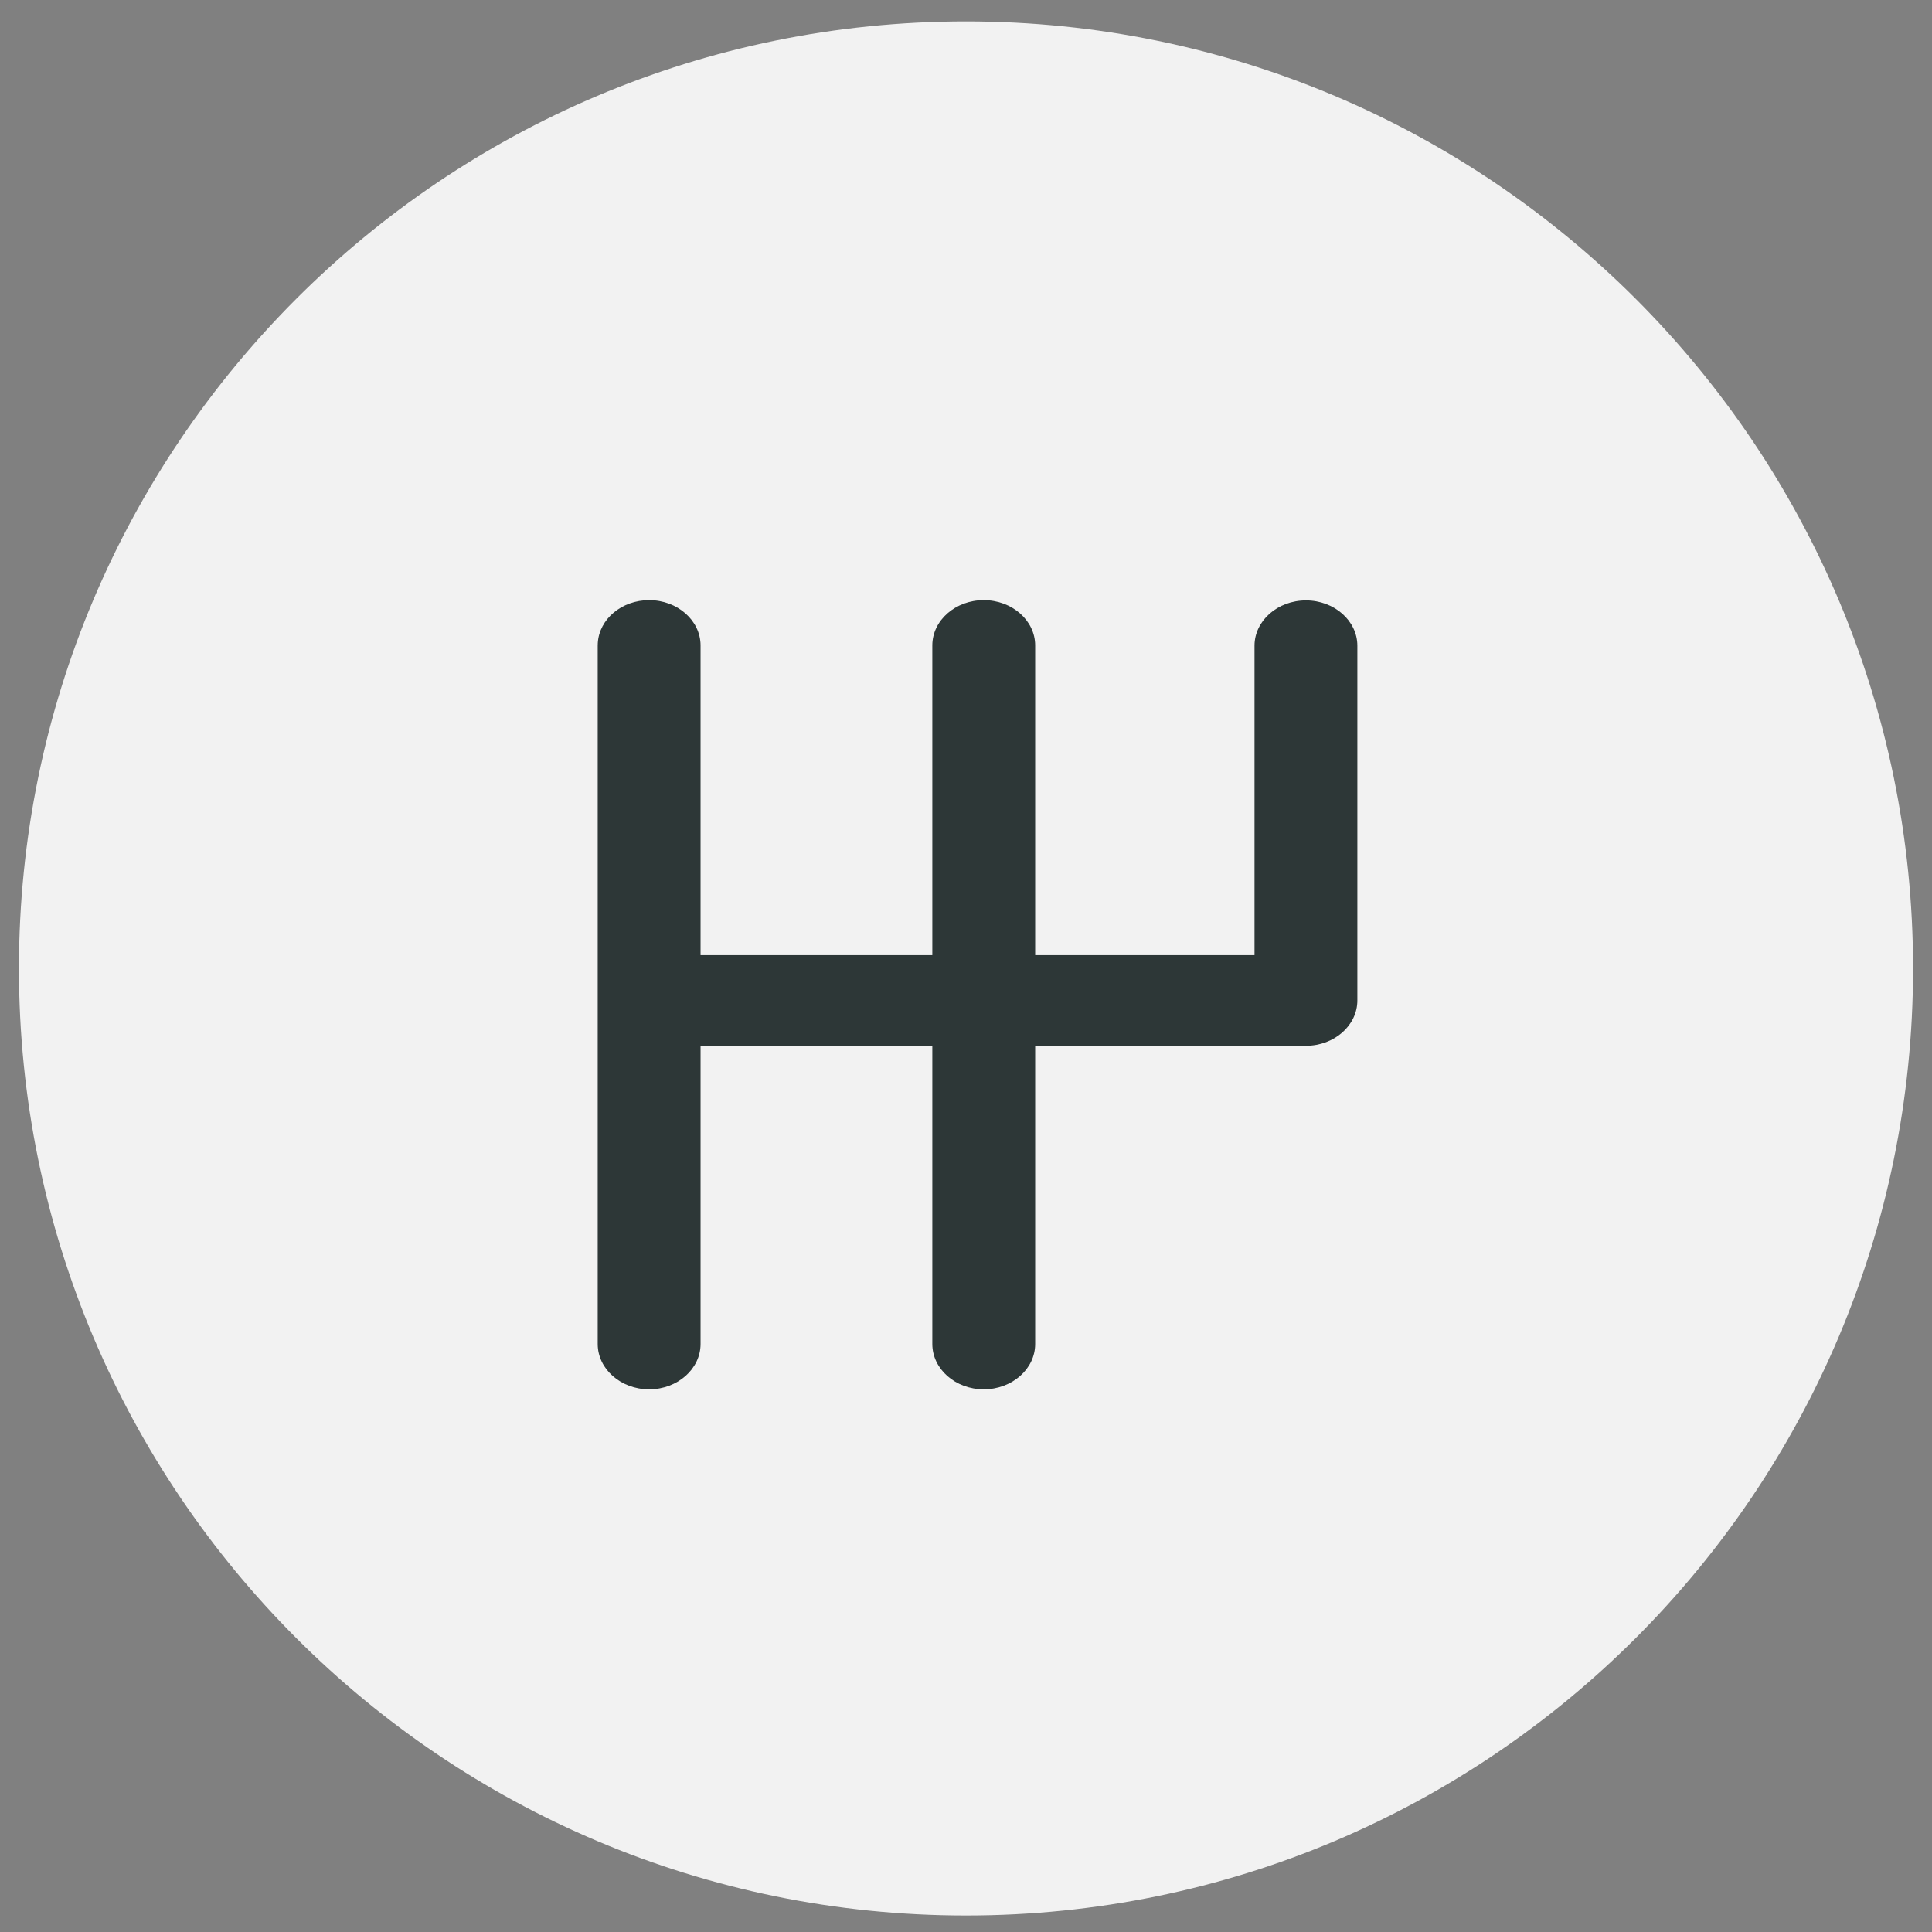
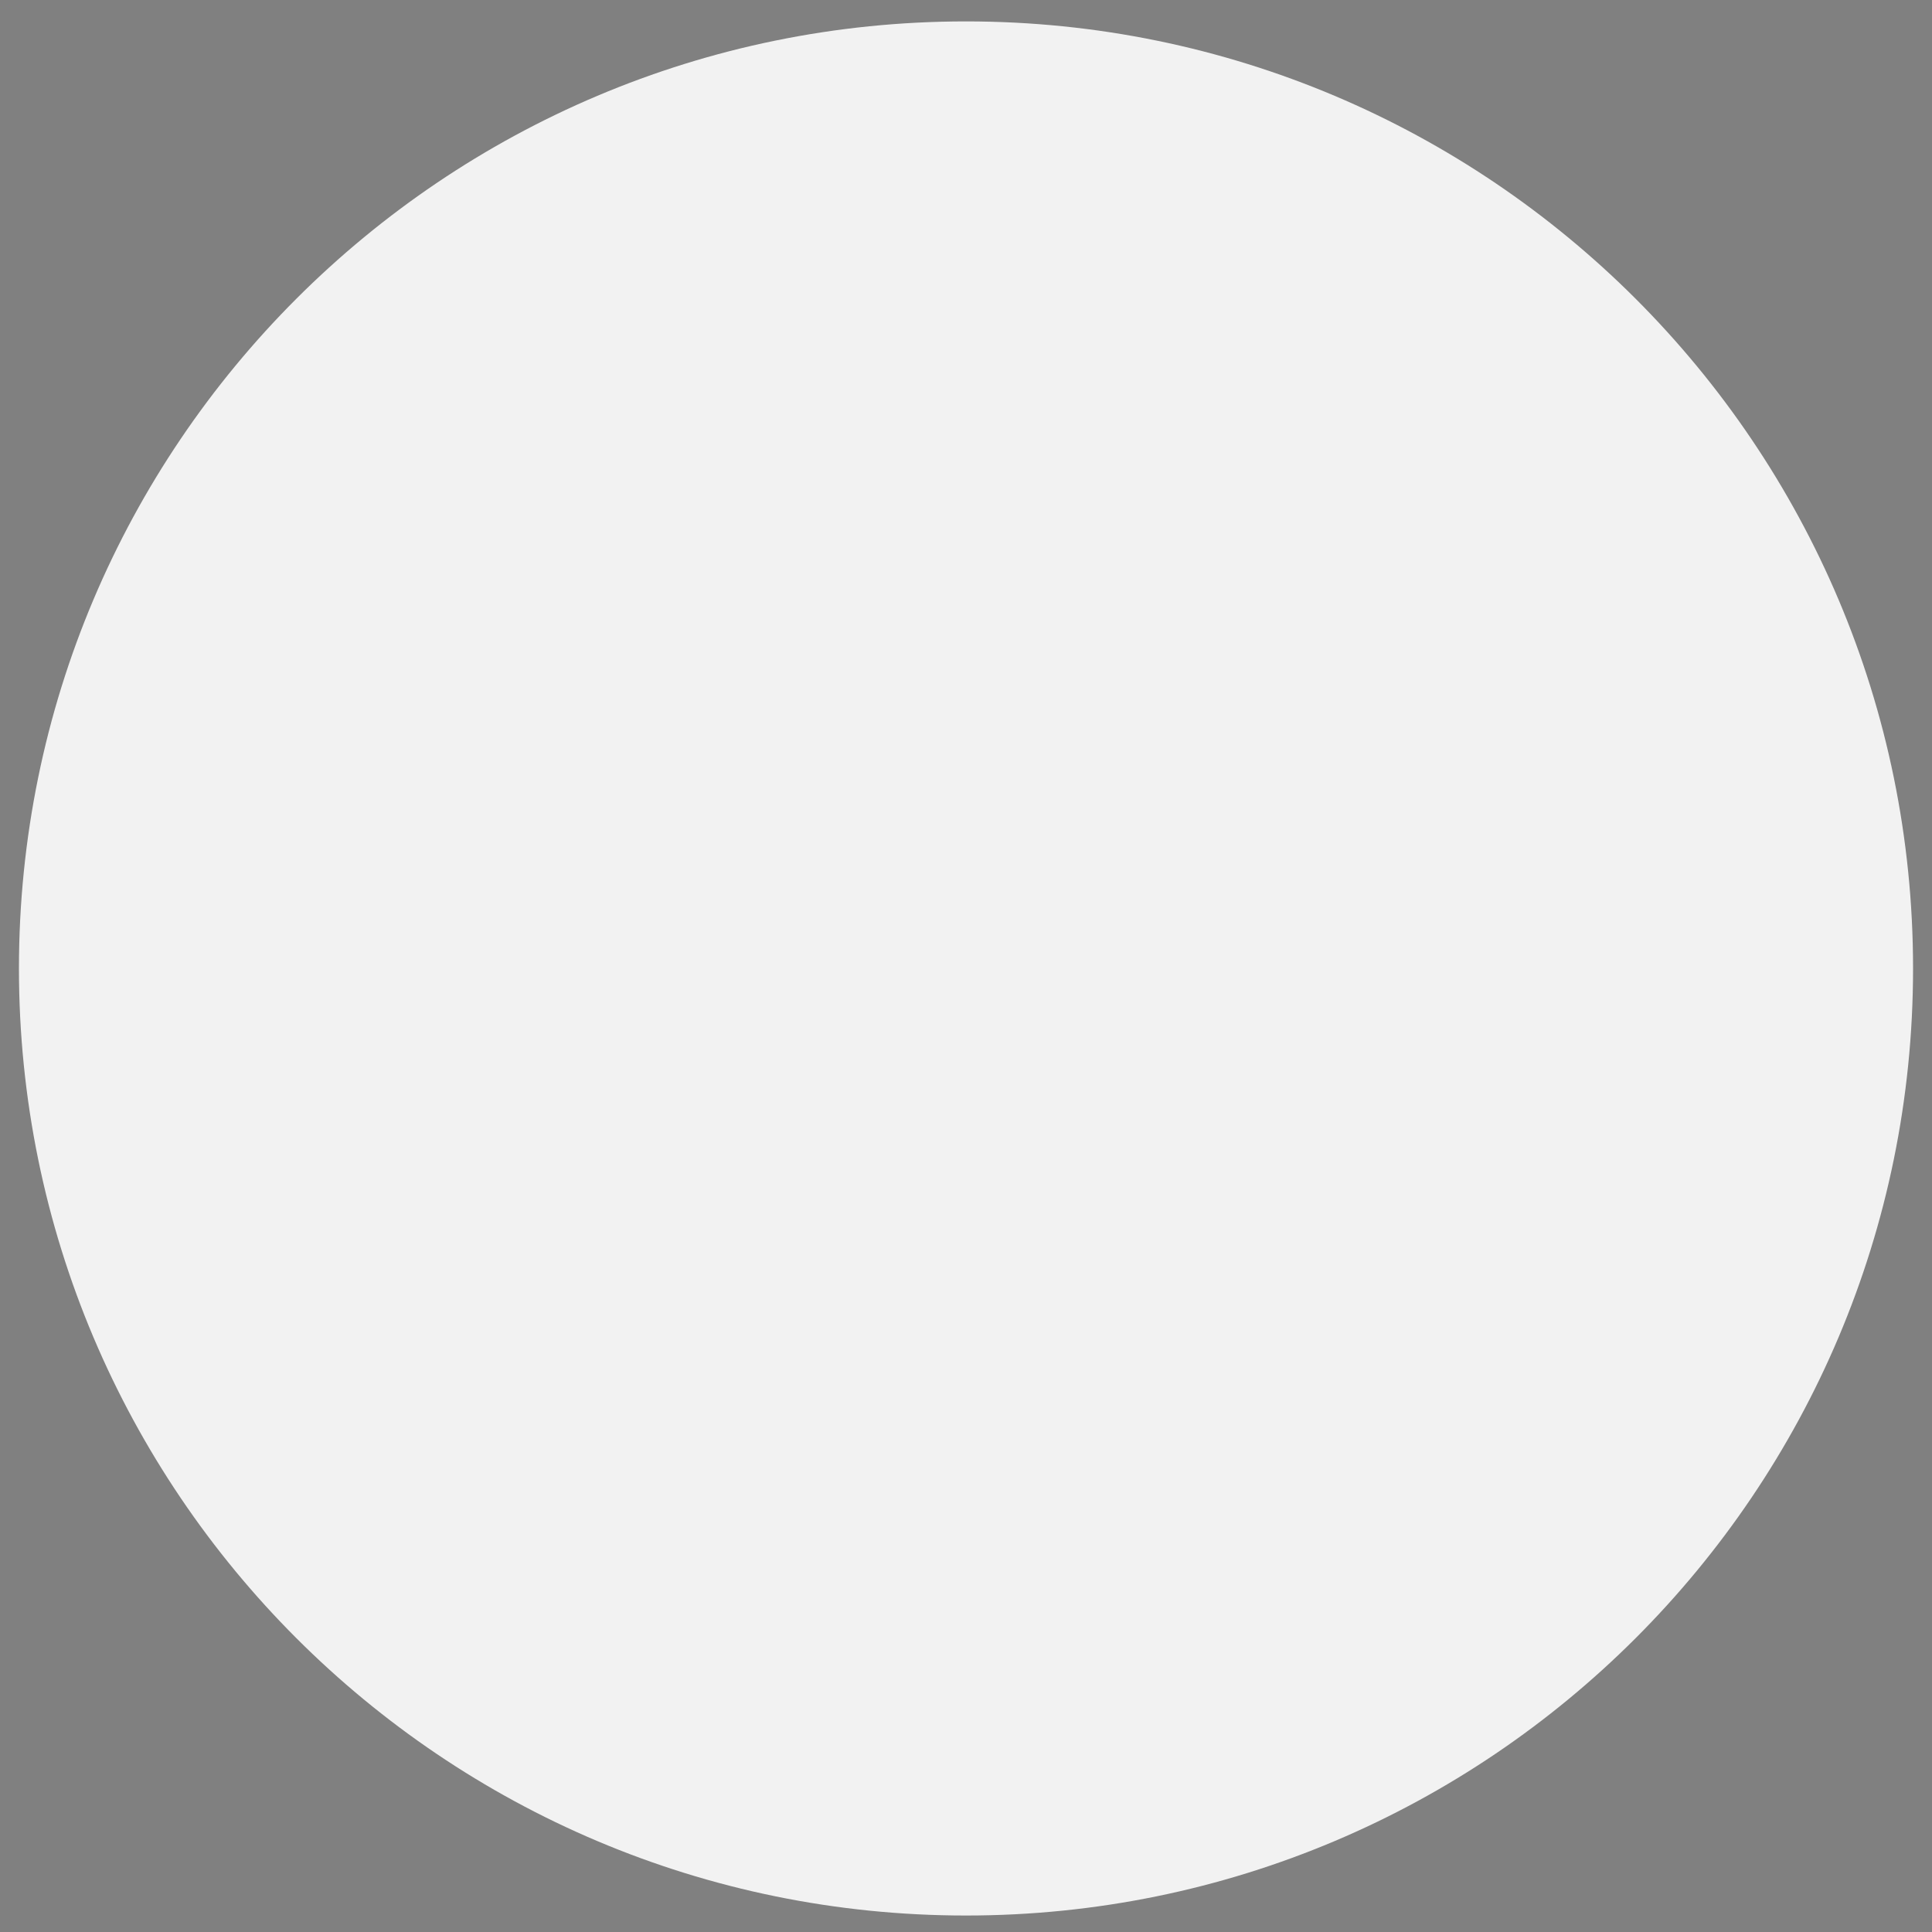
<svg xmlns="http://www.w3.org/2000/svg" width="51" height="51" fill="none">
  <rect width="100%" height="100%" fill="#808080" stroke="none" />
  <path fill="#F2F2F2" d="M25.5 50.565c13.807 0 25-11.193 25-25 0-13.808-11.193-25-25-25s-25 11.192-25 25c0 13.807 11.193 25 25 25Z" />
-   <path fill="#2D3737" d="M24.611 27.606h-6.118v7.872c0 .66-.61 1.197-1.357 1.197-.749 0-1.358-.537-1.358-1.197V17.045c0-.021 0-.044.002-.066.036-.638.632-1.137 1.356-1.137.748 0 1.357.537 1.357 1.196v8.175h6.118v-8.175c0-.66.609-1.196 1.357-1.196.749 0 1.358.537 1.358 1.196v8.175h5.79v-8.167c0-.66.61-1.197 1.358-1.197.748 0 1.357.537 1.357 1.197v9.363c0 .66-.609 1.197-1.357 1.197h-7.148v7.872c0 .66-.61 1.197-1.358 1.197-.748 0-1.357-.537-1.357-1.197v-7.872Z" />
</svg>